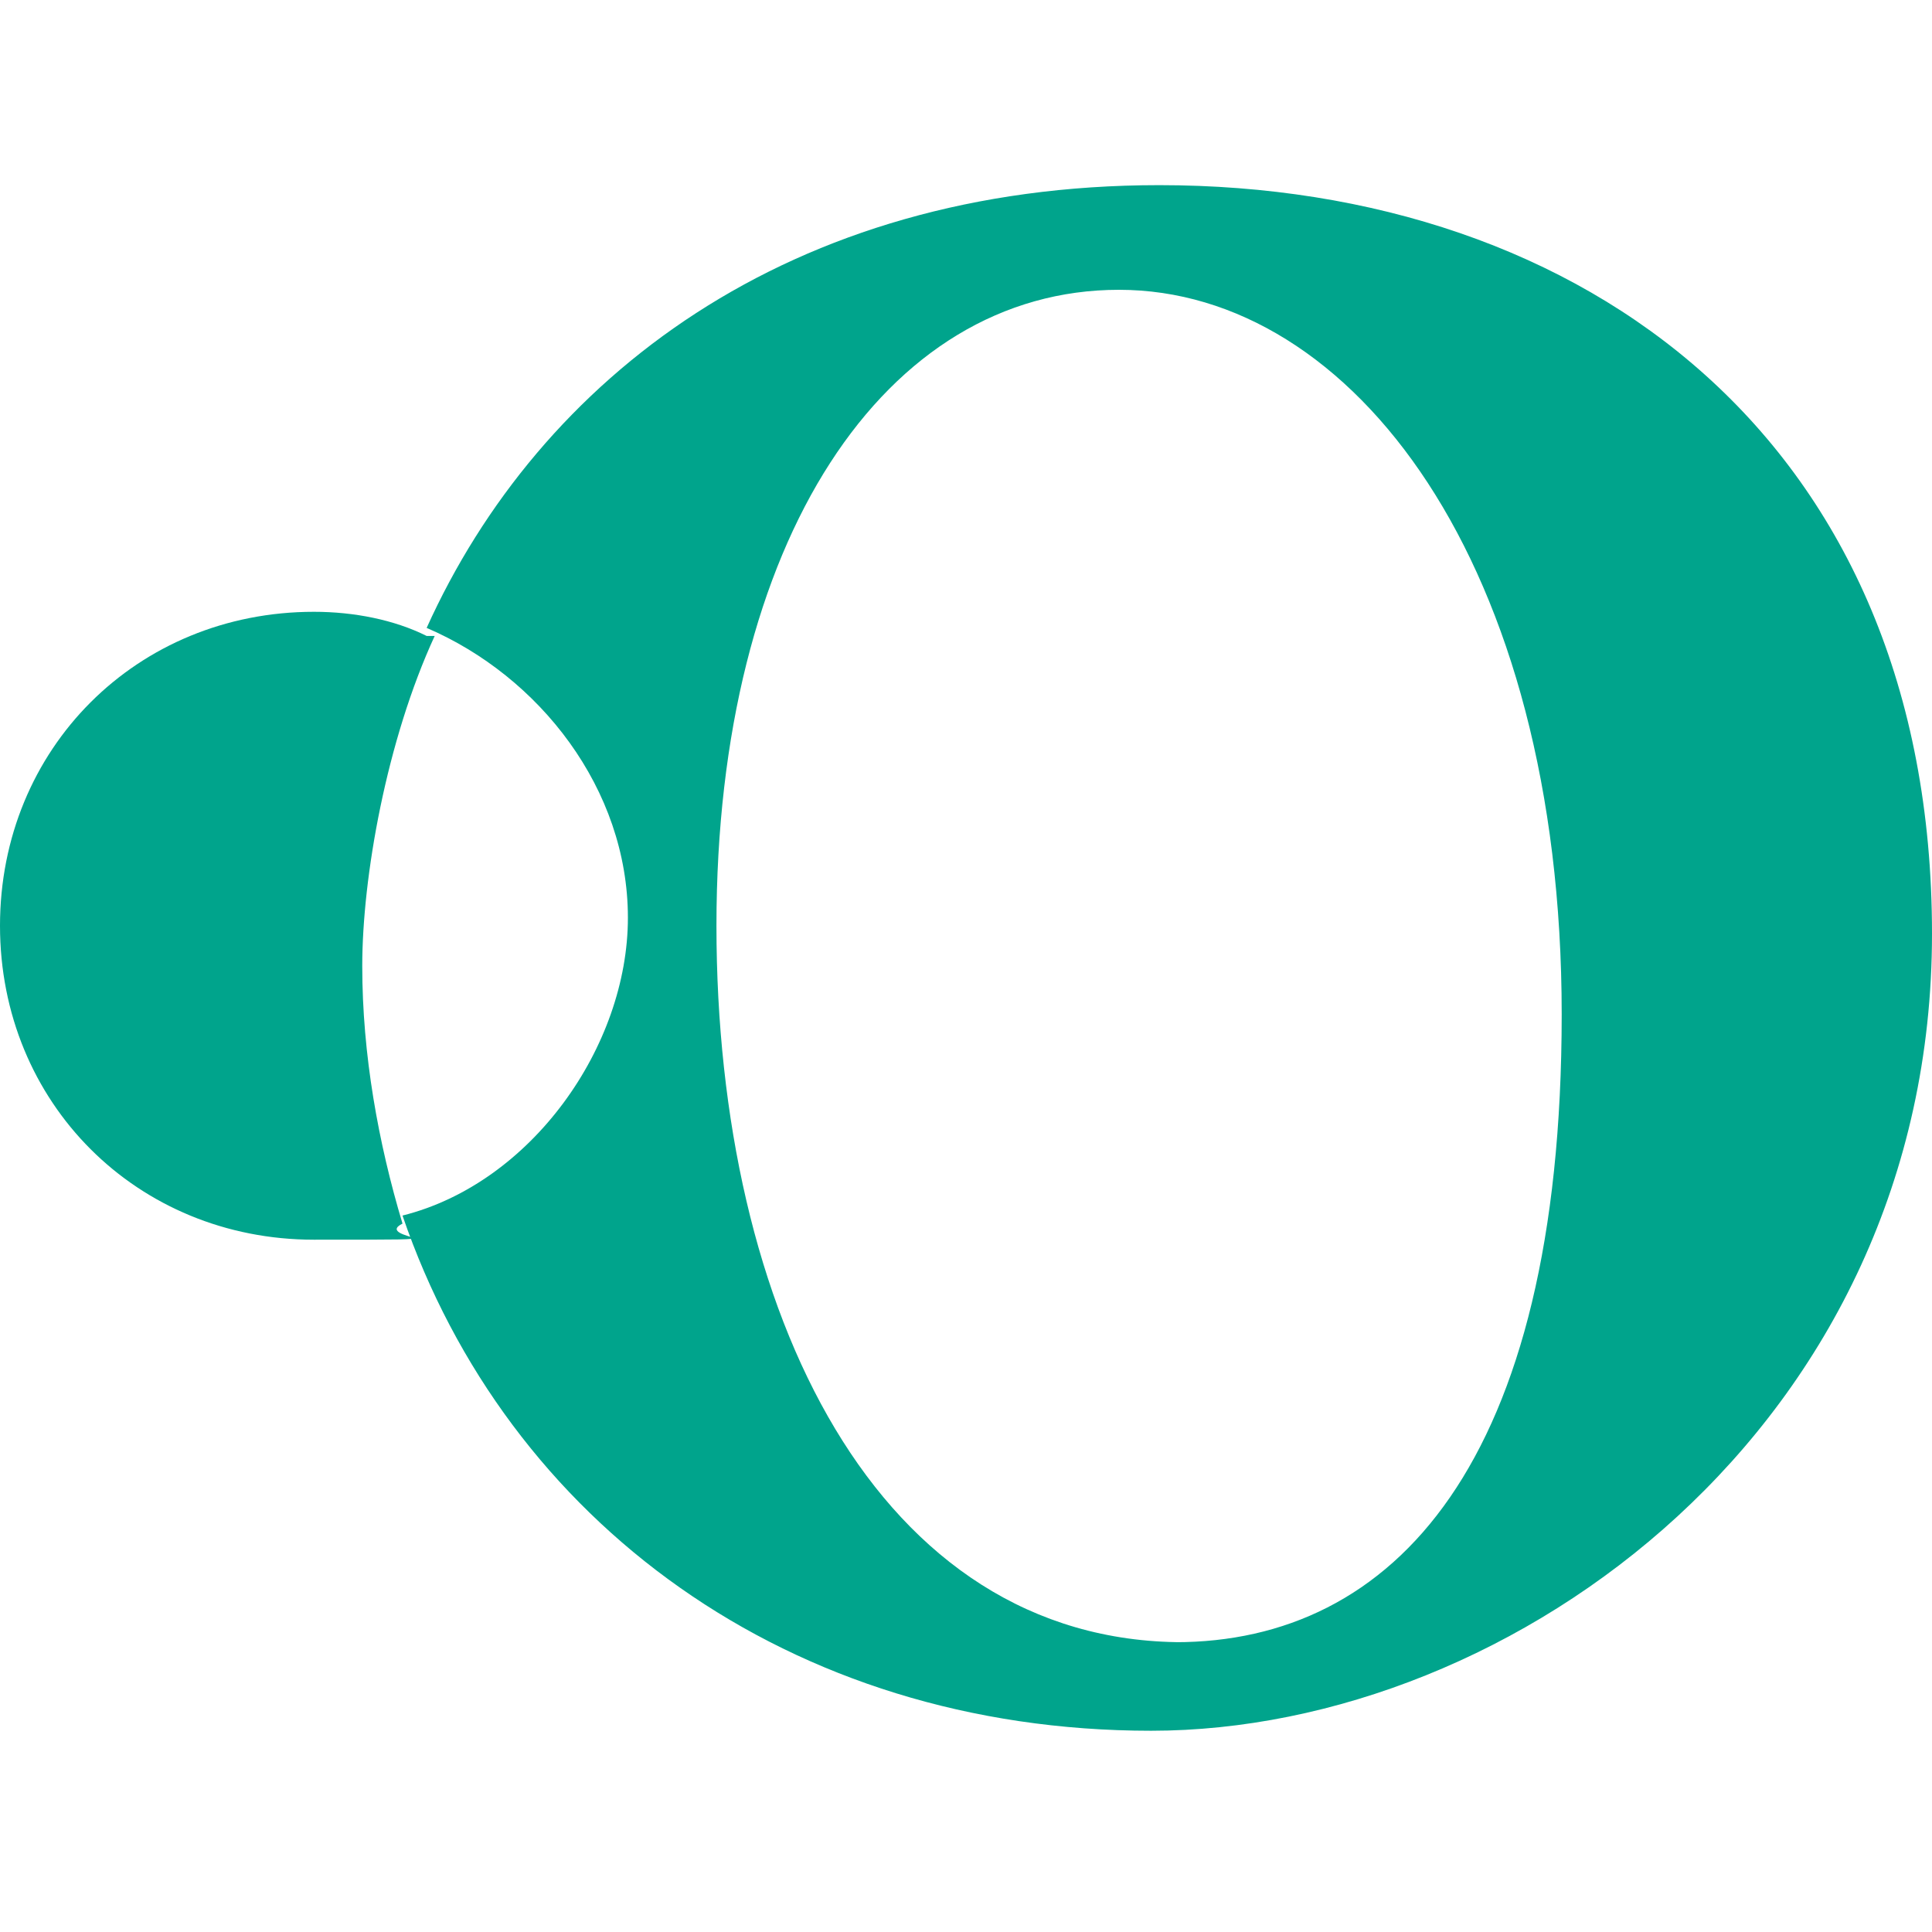
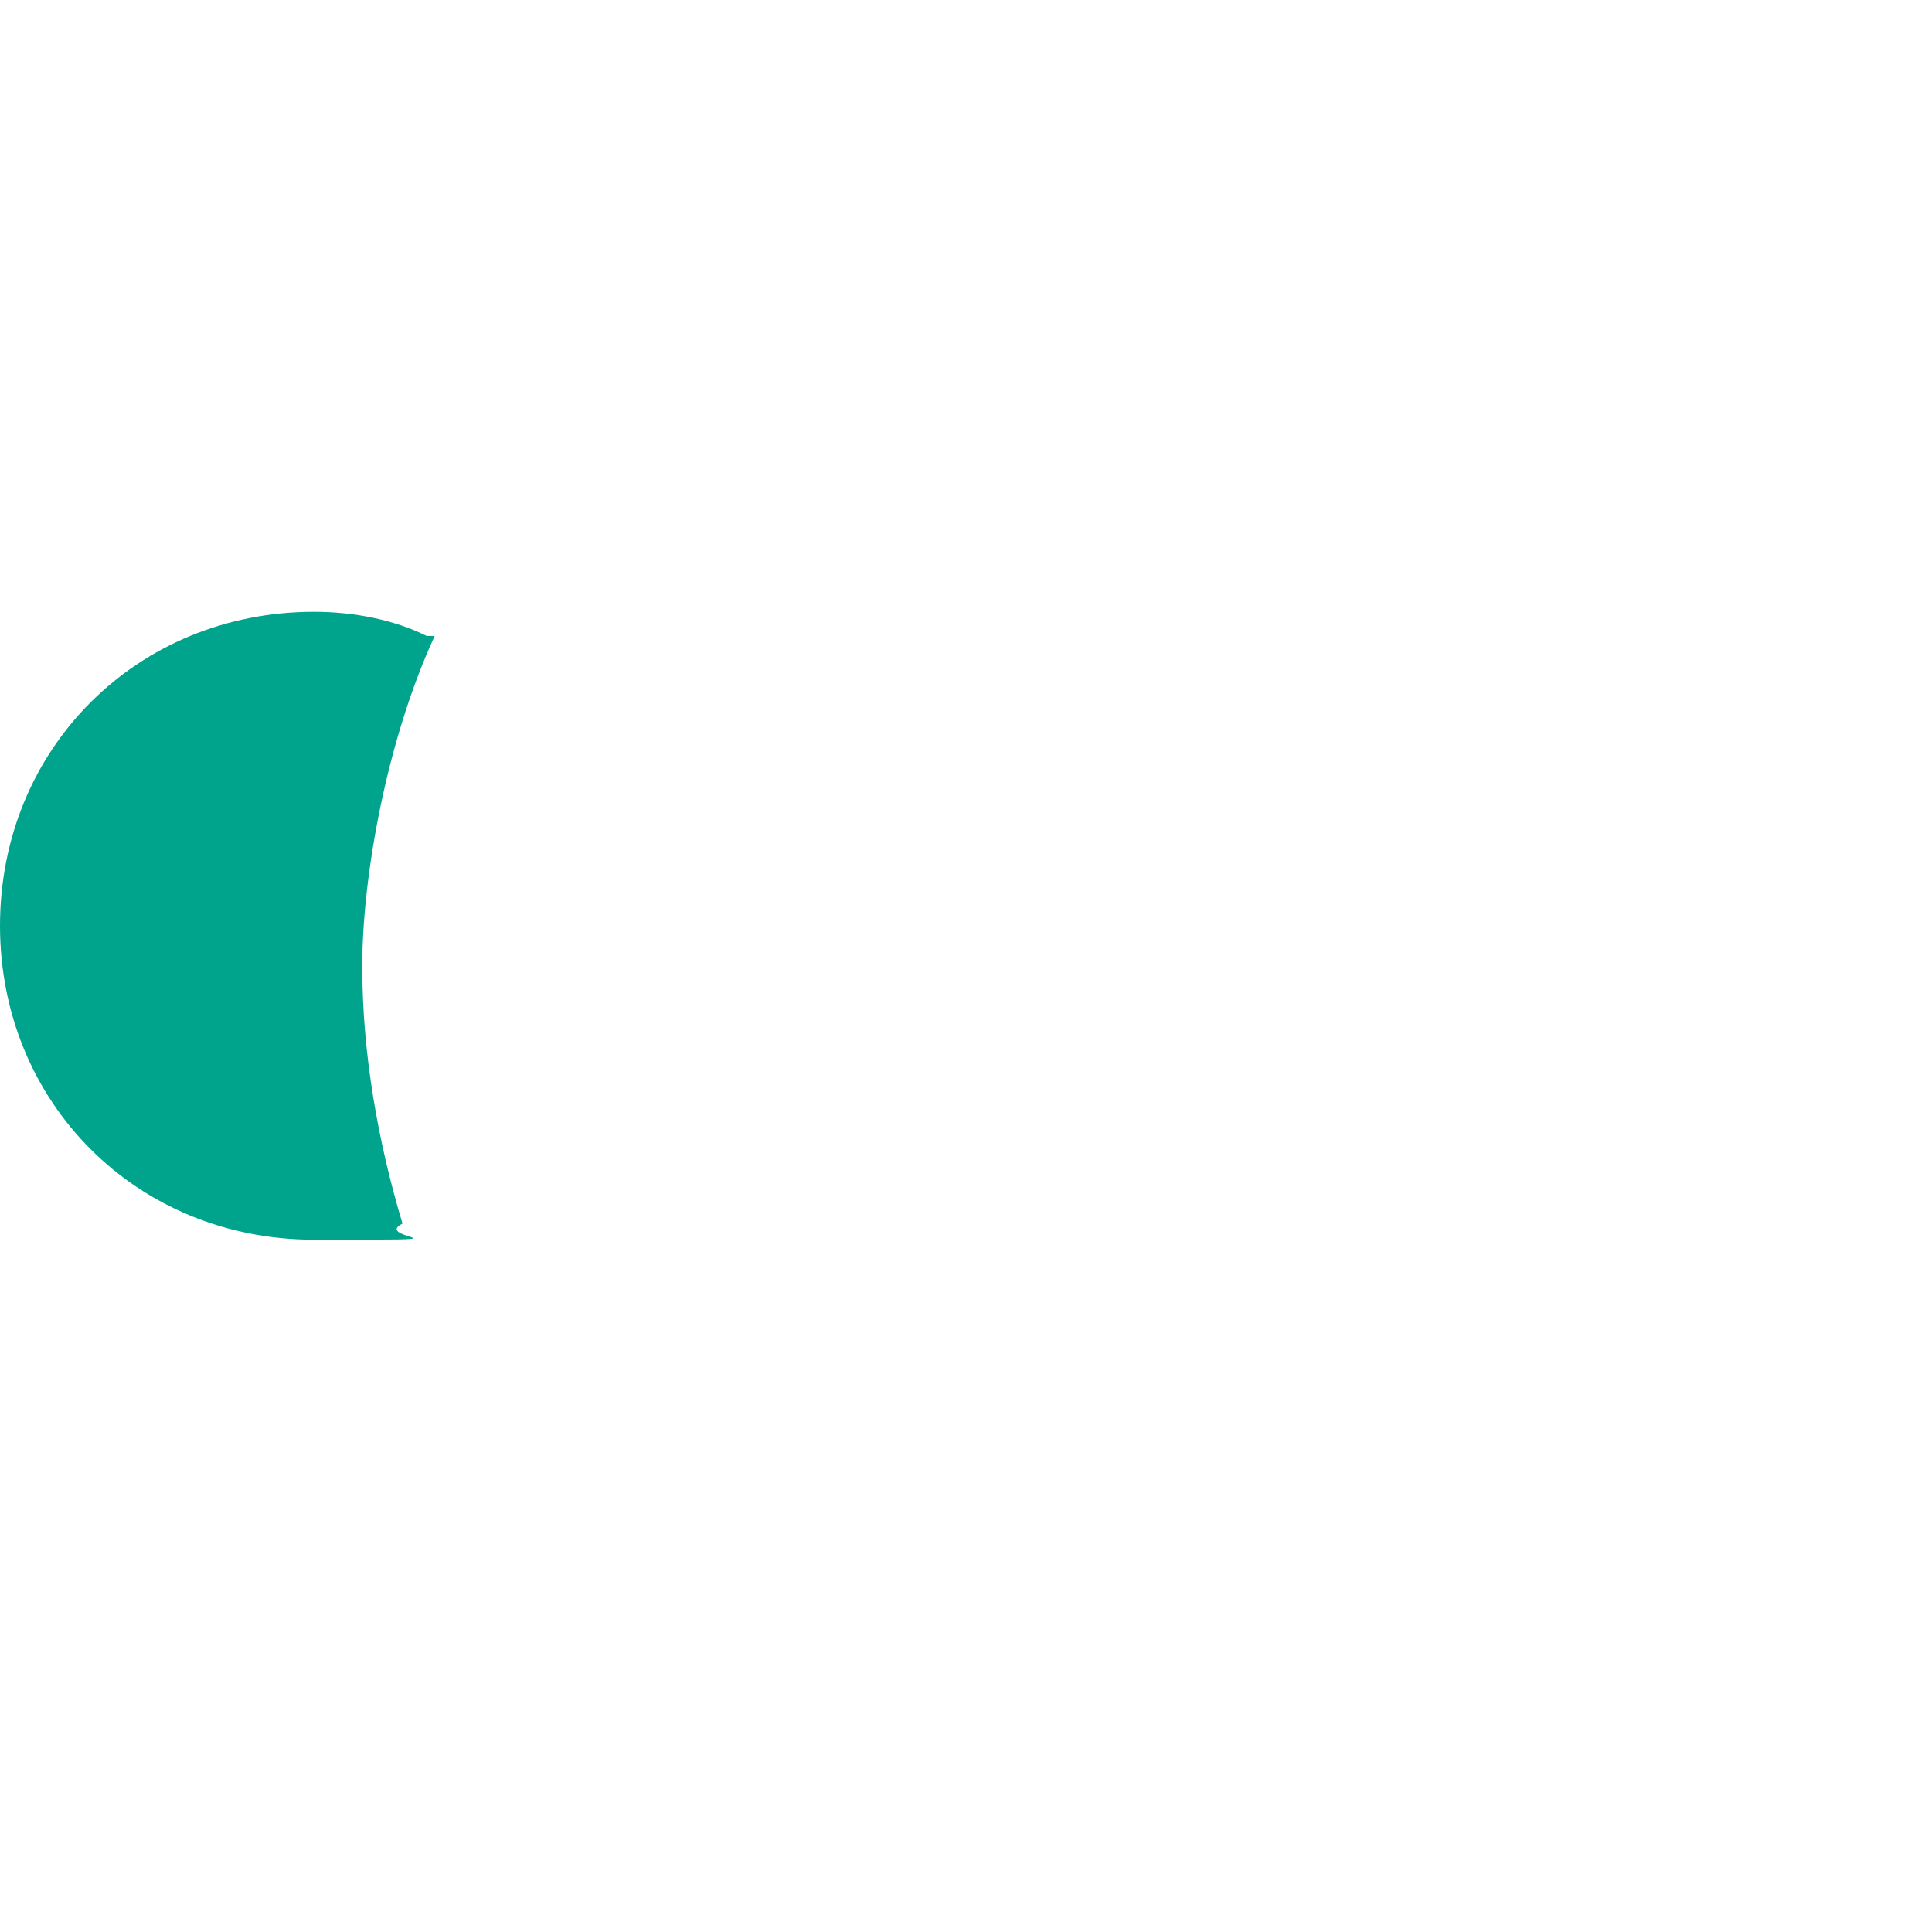
<svg xmlns="http://www.w3.org/2000/svg" version="1.1" viewBox="0 0 24 24">
  <defs>
    <style>
      .cls-1 {
        fill: #00a48c;
      }
    </style>
  </defs>
  <g>
    <g id="Layer_2">
      <path class="cls-1" d="M5.3,7.9c-.4-.2-.9-.3-1.4-.3C1.7,7.6,0,9.3,0,11.5s1.7,3.9,3.9,3.9.7,0,1.1-.2c-.3-1-.5-2.1-.5-3.2s.3-2.8.9-4.1Z" />
-       <path class="cls-1" d="M14.4,2.3c-4.6,0-7.7,2.4-9.1,5.5,1.4.6,2.5,2,2.5,3.6s-1.2,3.3-2.8,3.7c1.3,3.8,4.8,6.4,9.3,6.4s9.7-3.8,9.7-9.9S19.7,2.3,14.4,2.3ZM14.7,20.4c-3.8,0-5.8-4.1-5.8-8.9s2.1-7.9,5-7.9,5.5,3.4,5.5,9-2.1,7.8-4.8,7.8Z" />
    </g>
  </g>
</svg>